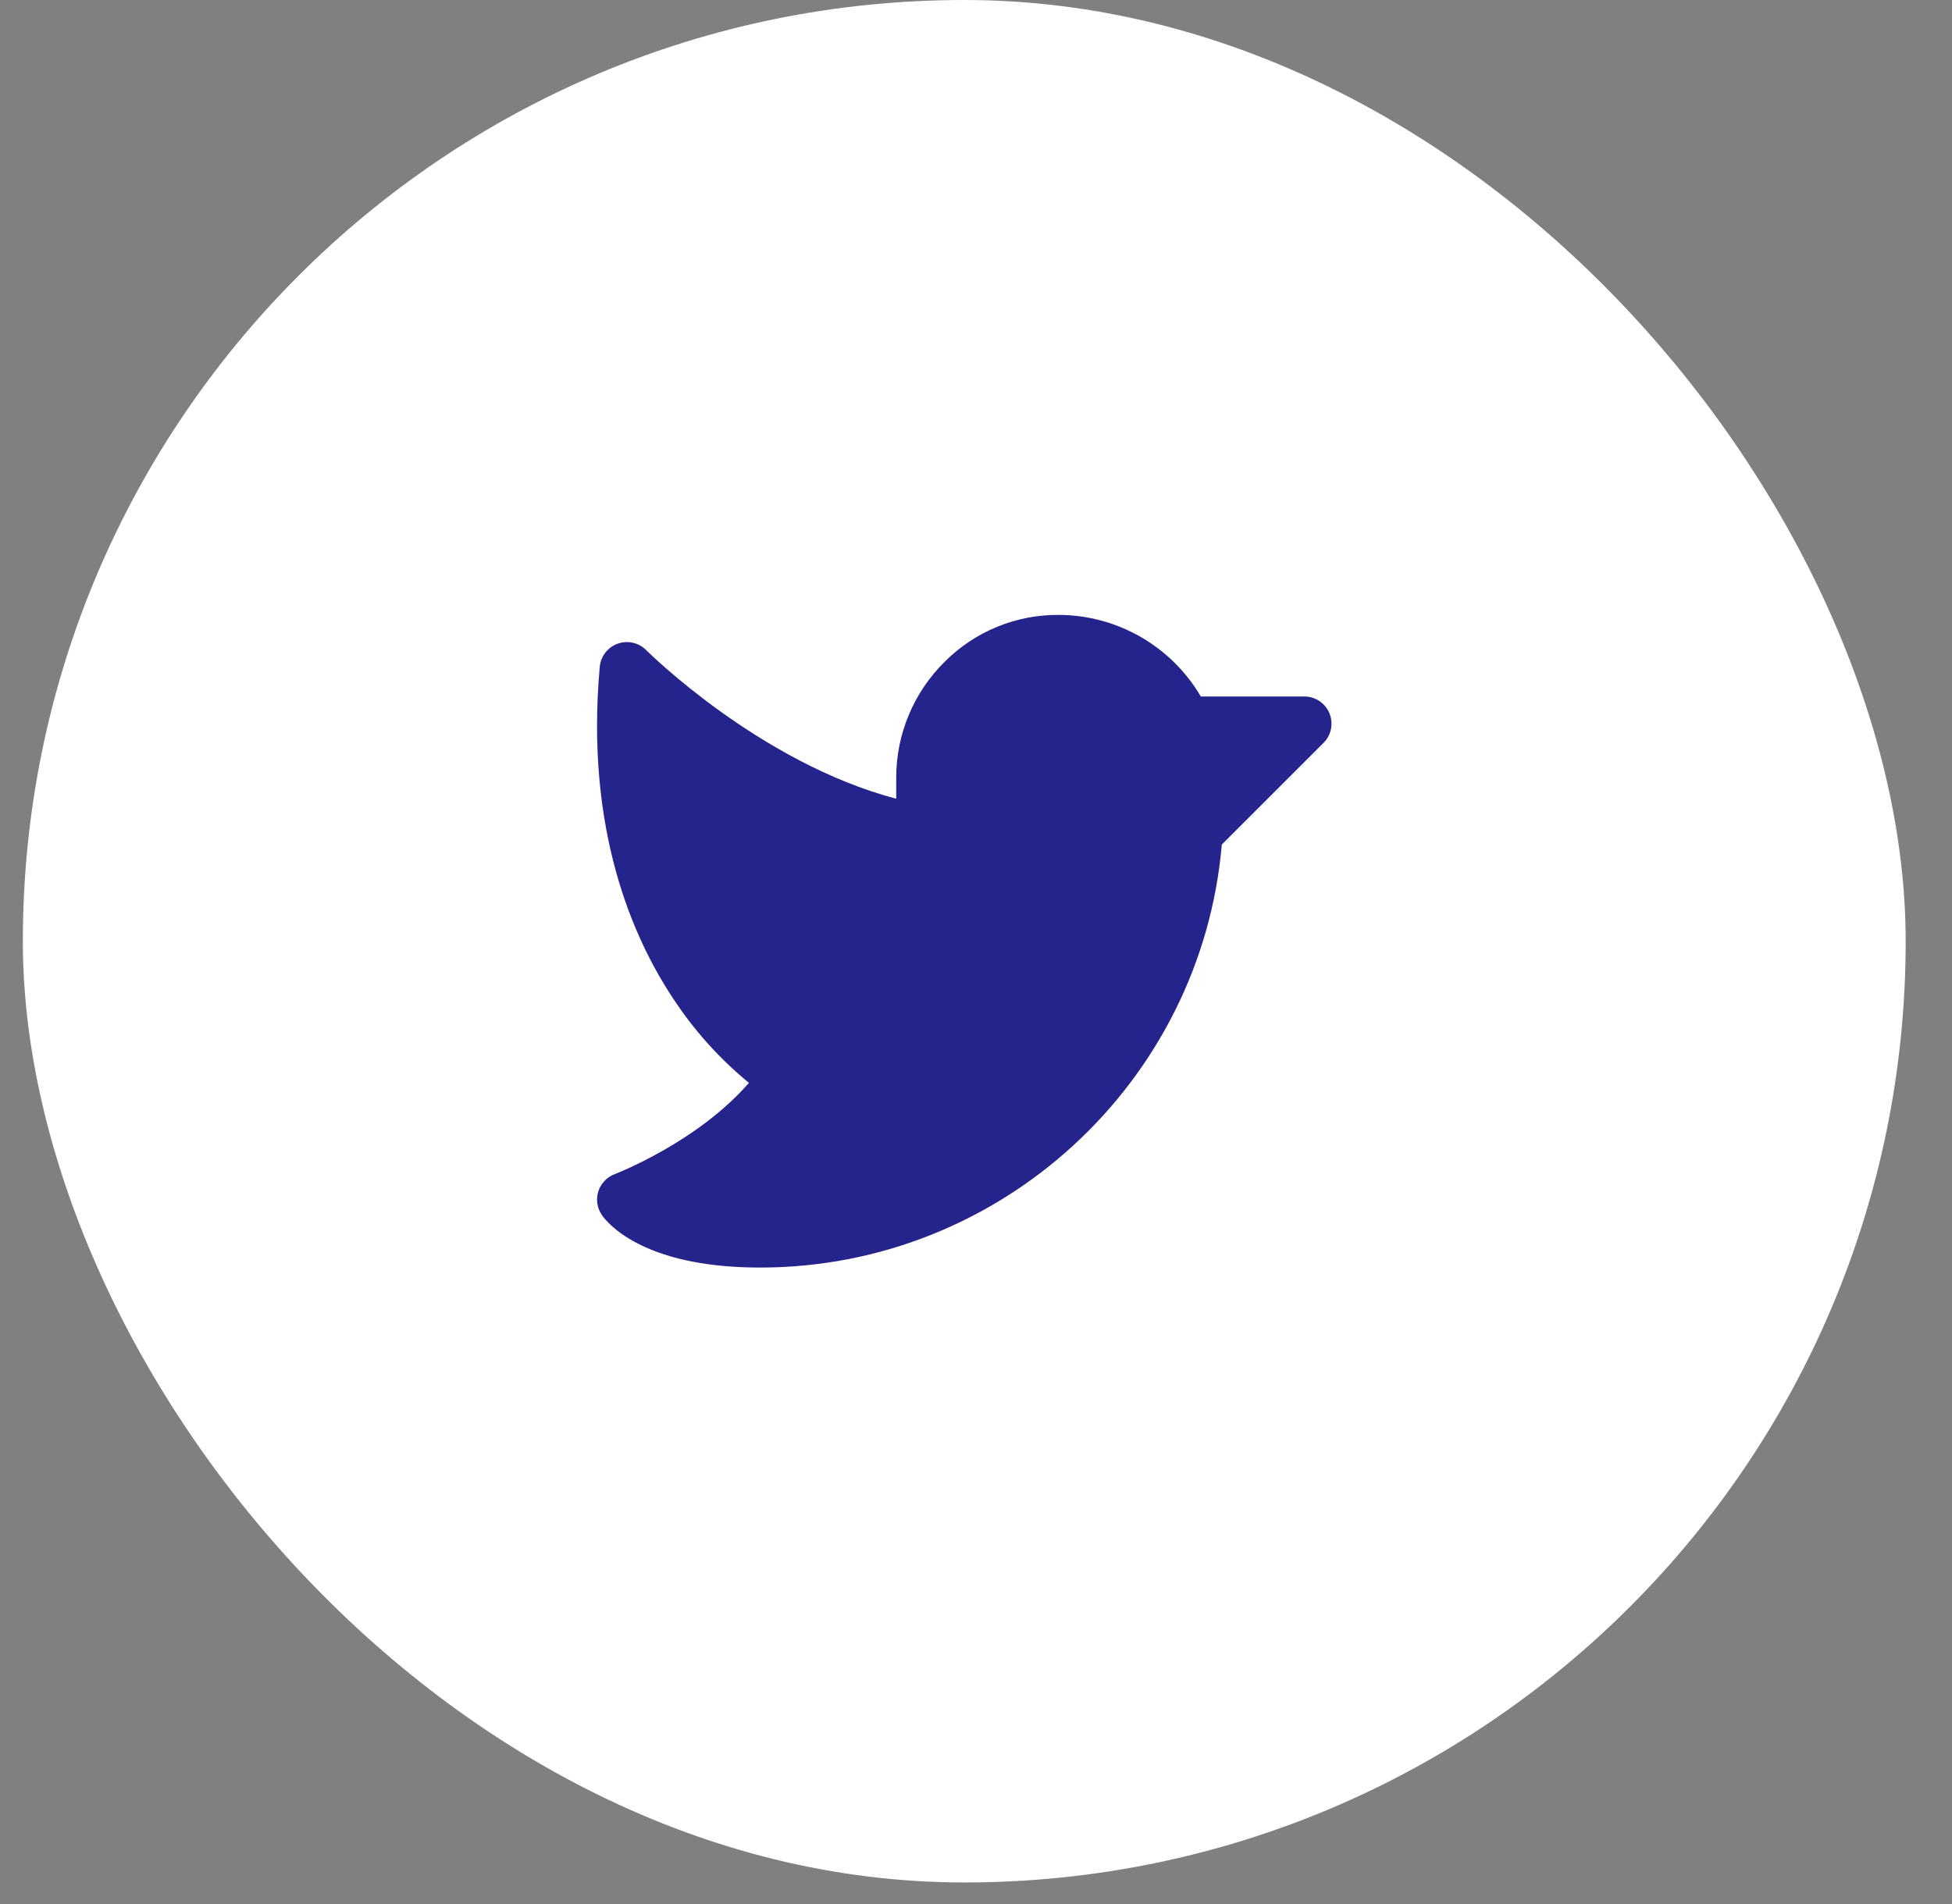
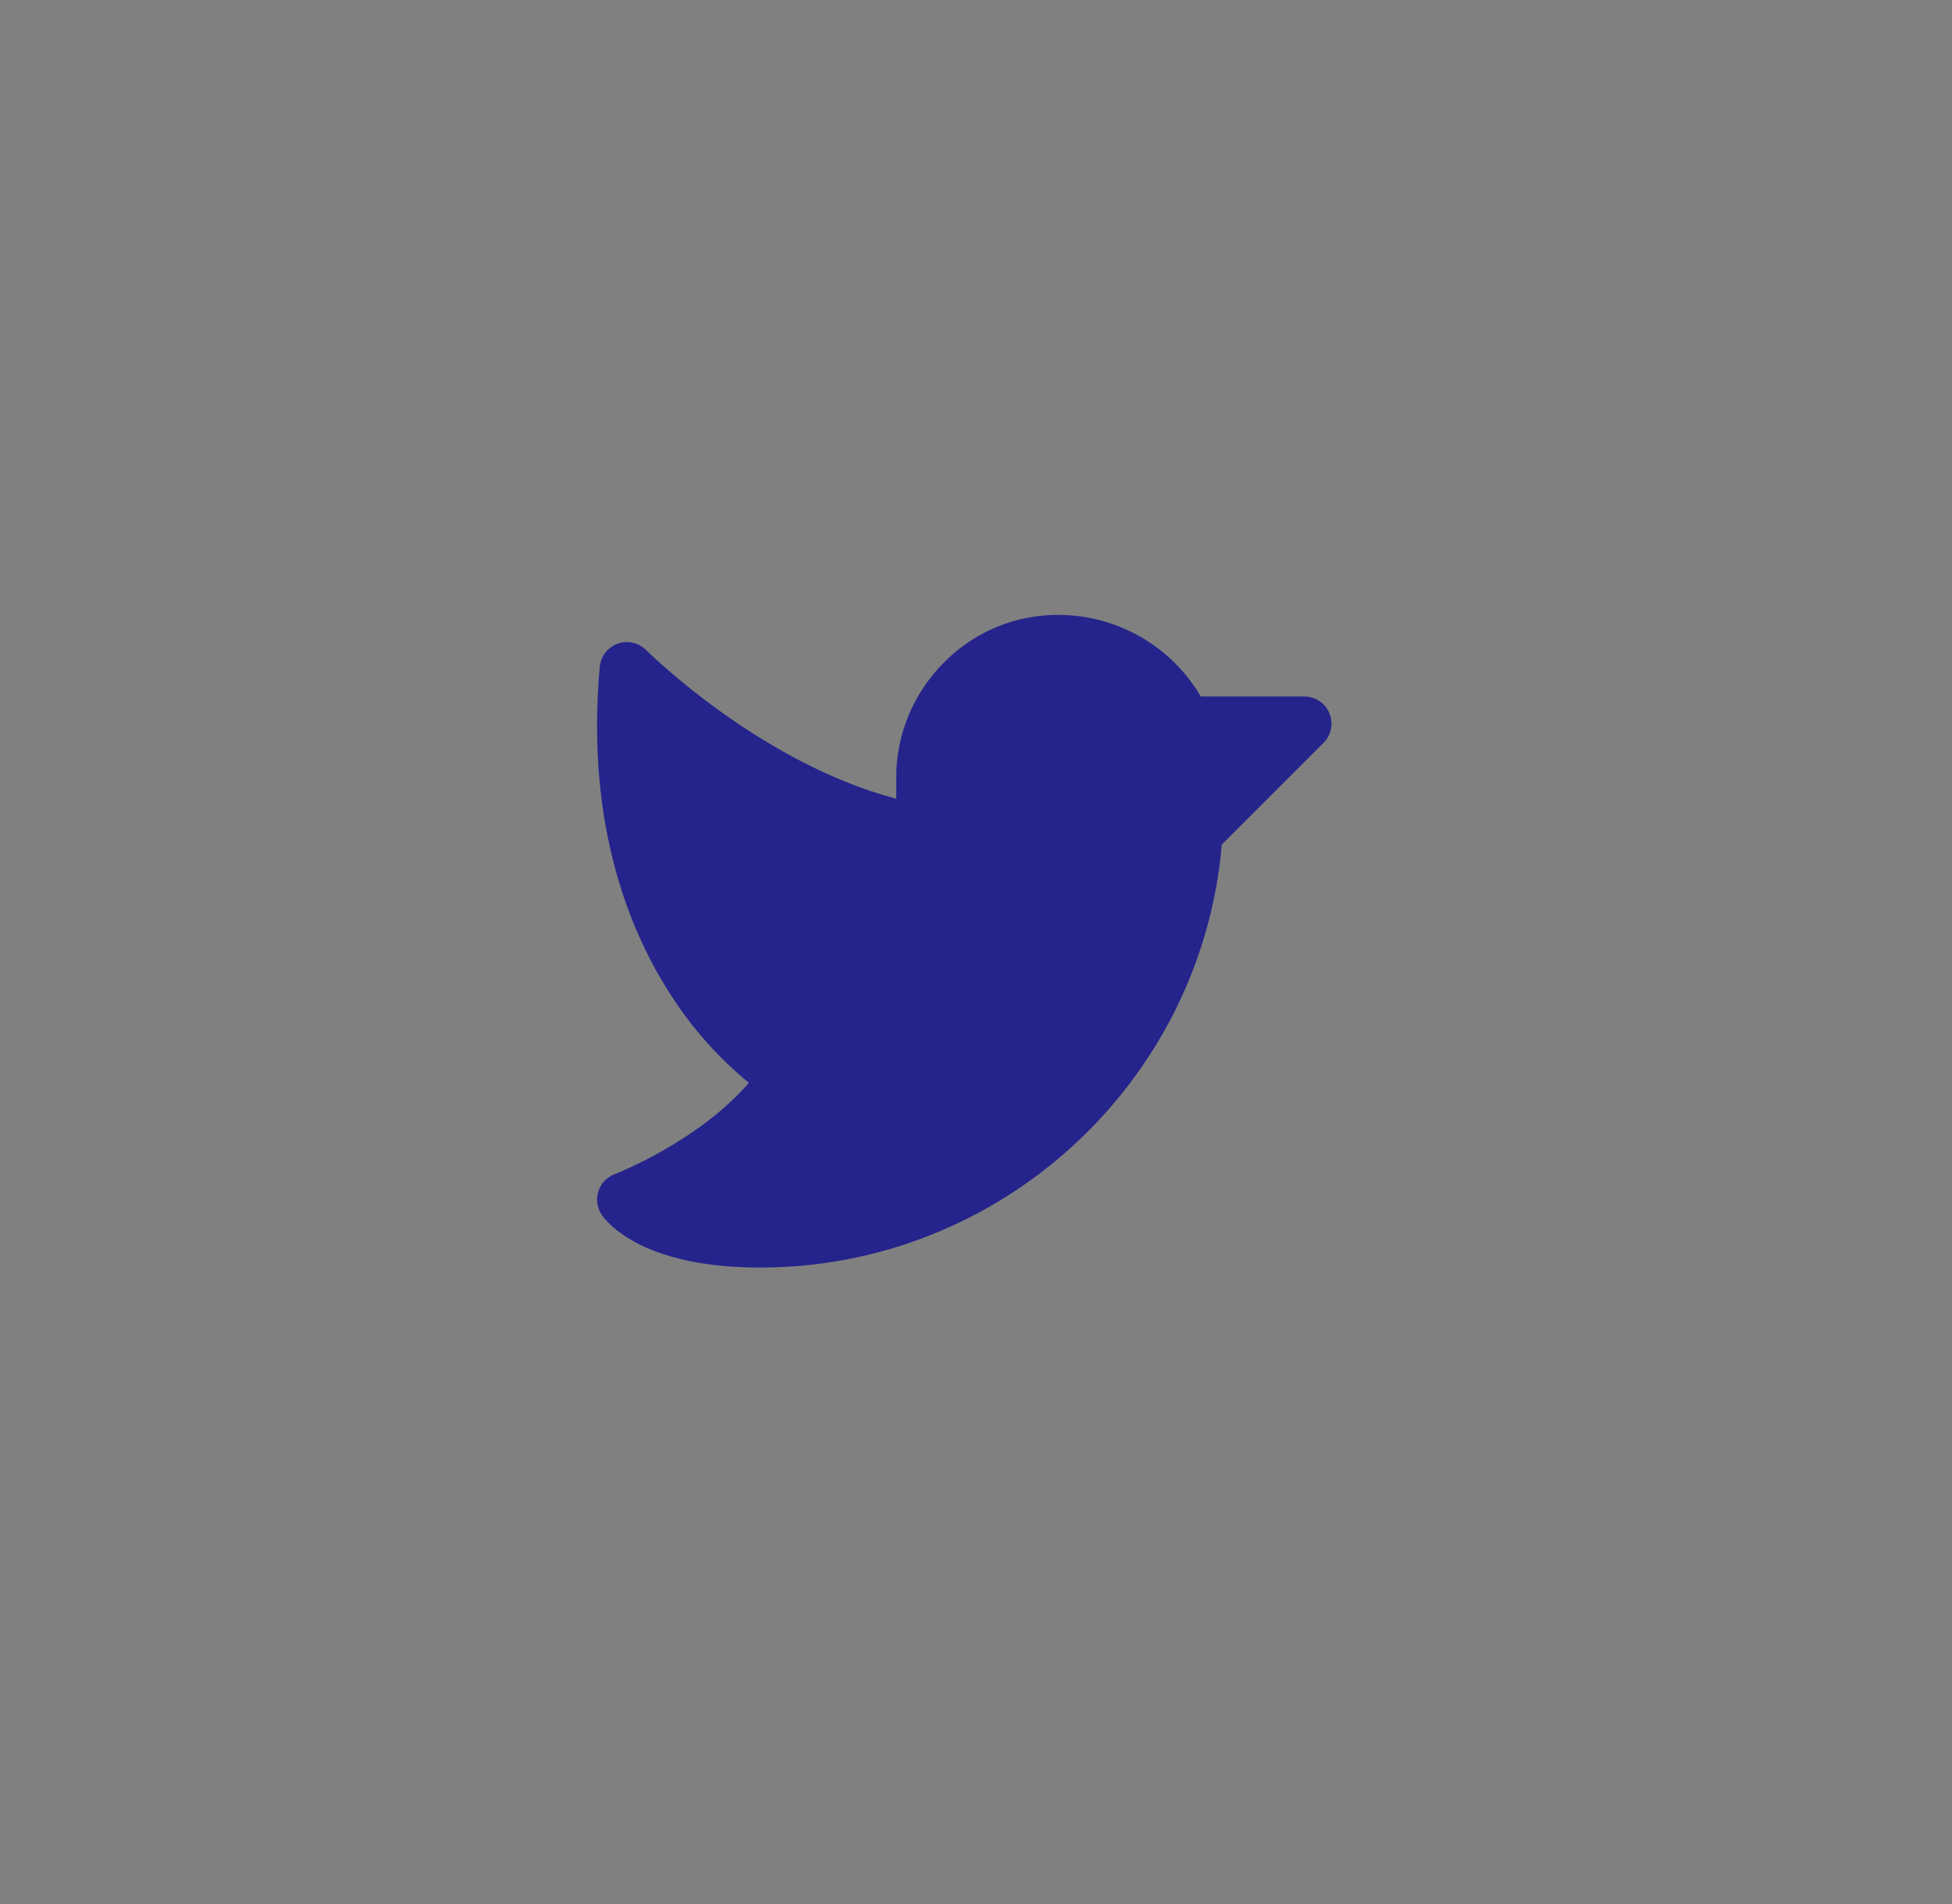
<svg xmlns="http://www.w3.org/2000/svg" fill="none" height="40" viewBox="0 0 41 40" width="41">
  <rect x="0" y="0" width="41" height="40" fill="#808080" stroke="none" />
-   <rect fill="#fff" height="39.547" rx="19.773" width="39.547" x=".48" />
  <path d="m27.798 15.608-2.135 2.135c-.431 5-4.648 8.886-9.694 8.886-1.037 0-1.891-.164-2.541-.488-.523-.262-.738-.543-.791-.623-.048-.072-.079-.153-.091-.238-.012-.085-.004-.172.022-.254s.071-.157.131-.219c.059-.062.132-.11.213-.141.018-.007 1.731-.665 2.818-1.917-.603-.496-1.13-1.078-1.562-1.728-.885-1.315-1.877-3.598-1.571-7.011.01-.108.05-.212.117-.298s.156-.152.259-.189c.102-.037.213-.044.32-.02.106.024.203.078.28.155.025.025 2.376 2.364 5.251 3.122v-.435c-.001-.456.089-.908.265-1.328.176-.421.435-.802.76-1.121.316-.316.693-.565 1.107-.733.414-.168.858-.251 1.305-.245.6.006 1.187.167 1.706.467.519.3.951.73 1.255 1.247h2.173c.113-0.0.224.033.318.096.094.063.167.152.21.256.043.104.055.219.033.33-.022.111-.076.213-.157.292z" fill="#25248c" />
</svg>